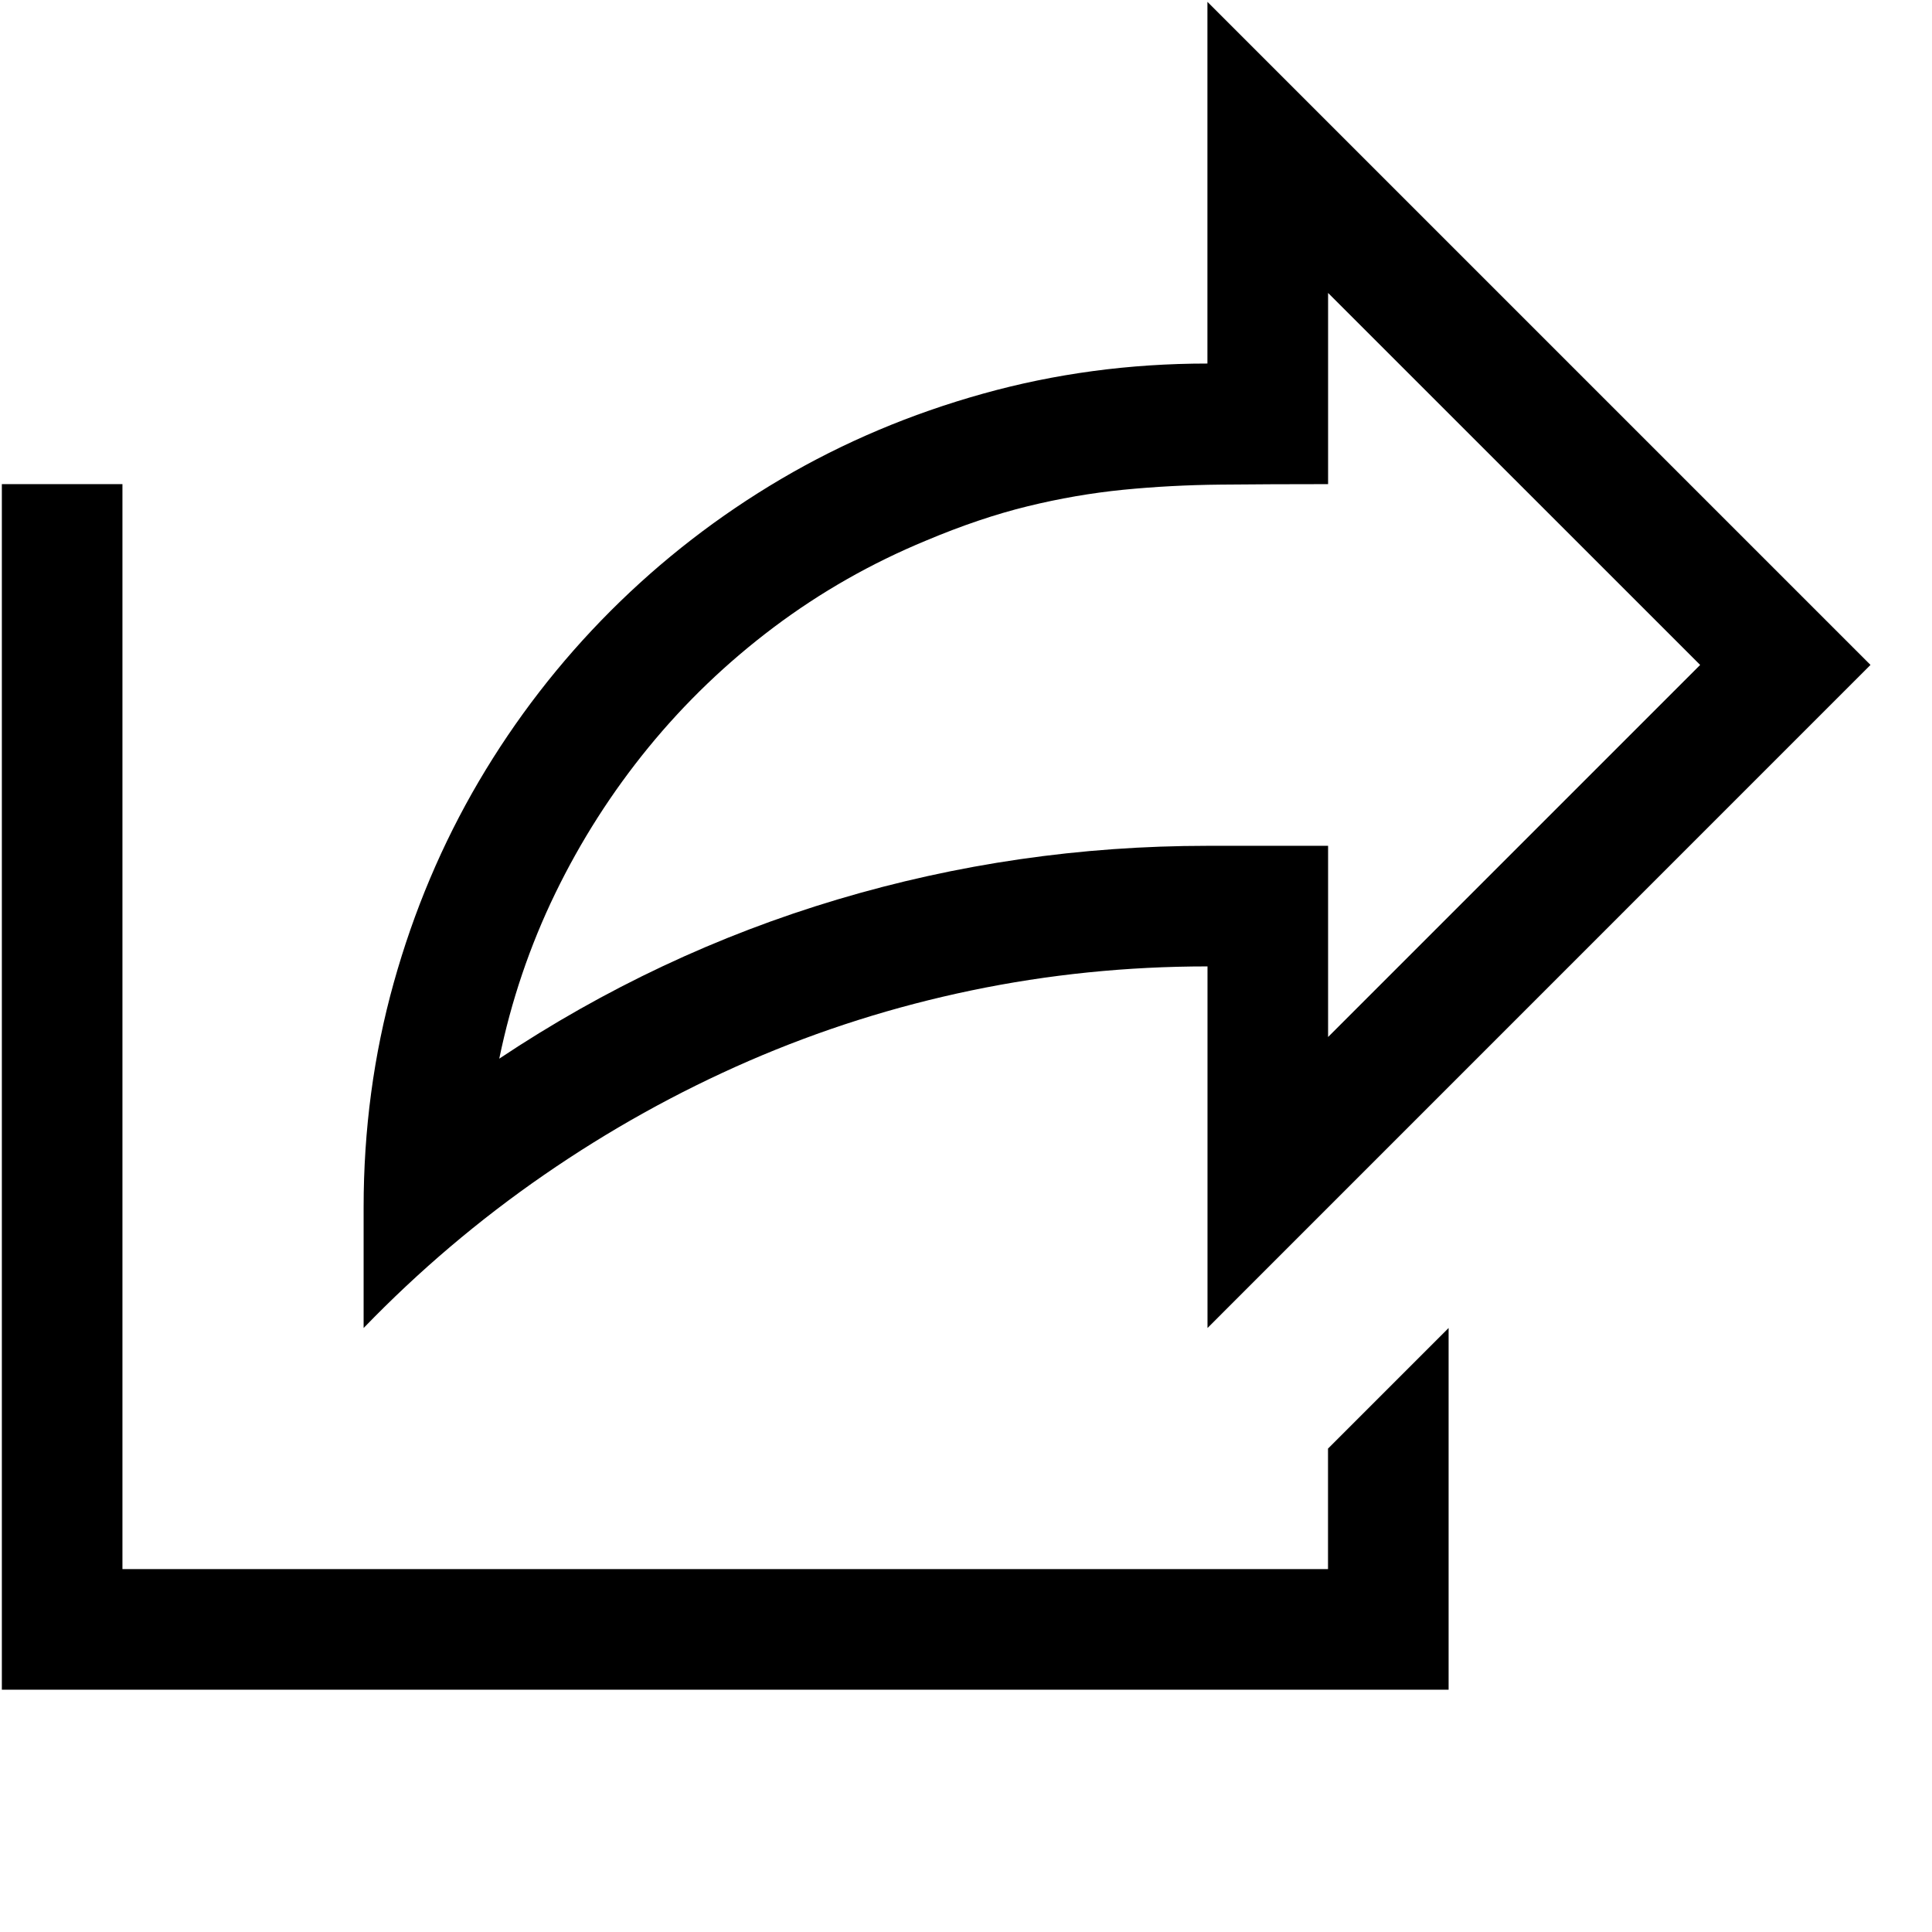
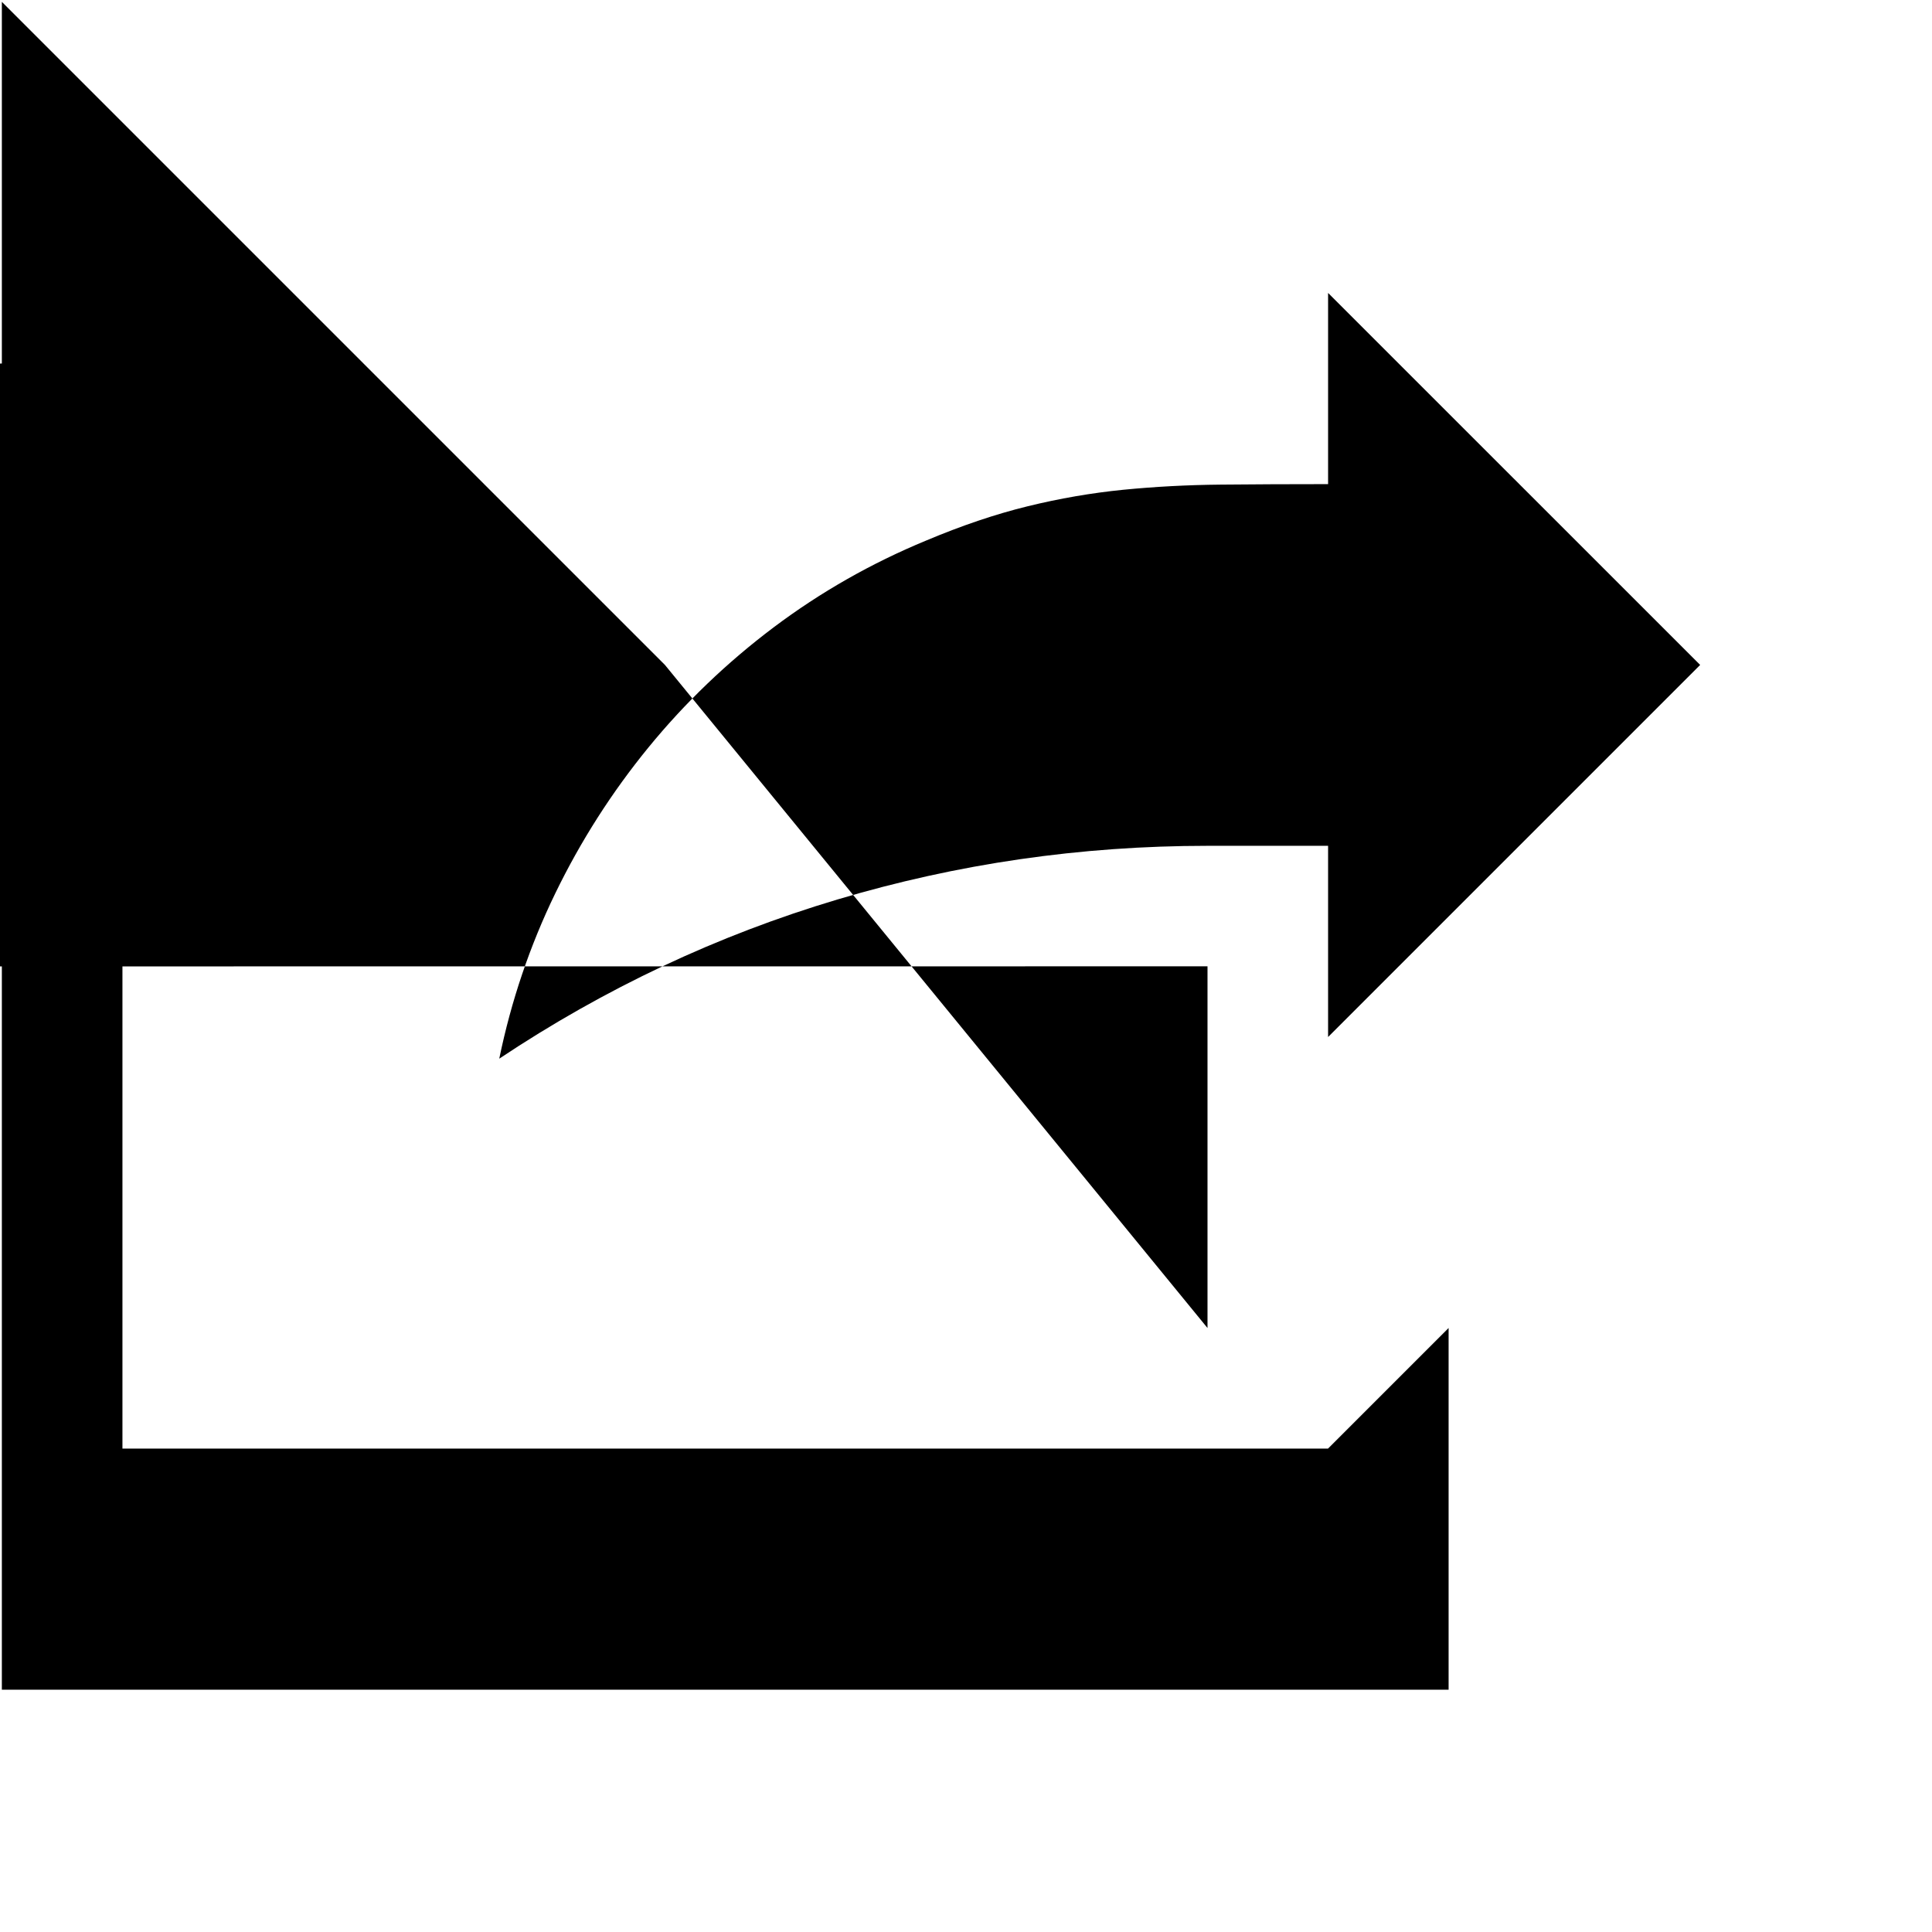
<svg xmlns="http://www.w3.org/2000/svg" viewBox="0 0 24 24">
-   <path d="M16.497 17.995l1.498-1.498v4.493H.023V6.014h1.498v13.478h14.976v-1.497m-1.498-5.99q-1.497 0-2.93.298-1.434.298-2.768.877-1.333.58-2.544 1.416t-2.24 1.901v-1.498q0-1.45.374-2.79t1.058-2.504q.685-1.164 1.638-2.118.954-.953 2.118-1.638 1.164-.684 2.504-1.058 1.34-.375 2.79-.375V.023l8.237 8.237L15 16.497v-4.493m1.498-5.99q-.714 0-1.334.006-.62.006-1.21.064-.592.059-1.188.205-.597.146-1.264.427-1.018.421-1.89 1.076-.871.655-1.556 1.492-.684.837-1.158 1.813-.474.977-.696 2.054 1.966-1.31 4.2-1.977 2.235-.667 4.598-.667h1.498v2.375L21.12 8.26l-4.622-4.621v2.375z" />
+   <path d="M16.497 17.995l1.498-1.498v4.493H.023V6.014h1.498v13.478v-1.497m-1.498-5.99q-1.497 0-2.93.298-1.434.298-2.768.877-1.333.58-2.544 1.416t-2.24 1.901v-1.498q0-1.45.374-2.79t1.058-2.504q.685-1.164 1.638-2.118.954-.953 2.118-1.638 1.164-.684 2.504-1.058 1.34-.375 2.79-.375V.023l8.237 8.237L15 16.497v-4.493m1.498-5.99q-.714 0-1.334.006-.62.006-1.21.064-.592.059-1.188.205-.597.146-1.264.427-1.018.421-1.89 1.076-.871.655-1.556 1.492-.684.837-1.158 1.813-.474.977-.696 2.054 1.966-1.31 4.2-1.977 2.235-.667 4.598-.667h1.498v2.375L21.12 8.26l-4.622-4.621v2.375z" />
</svg>